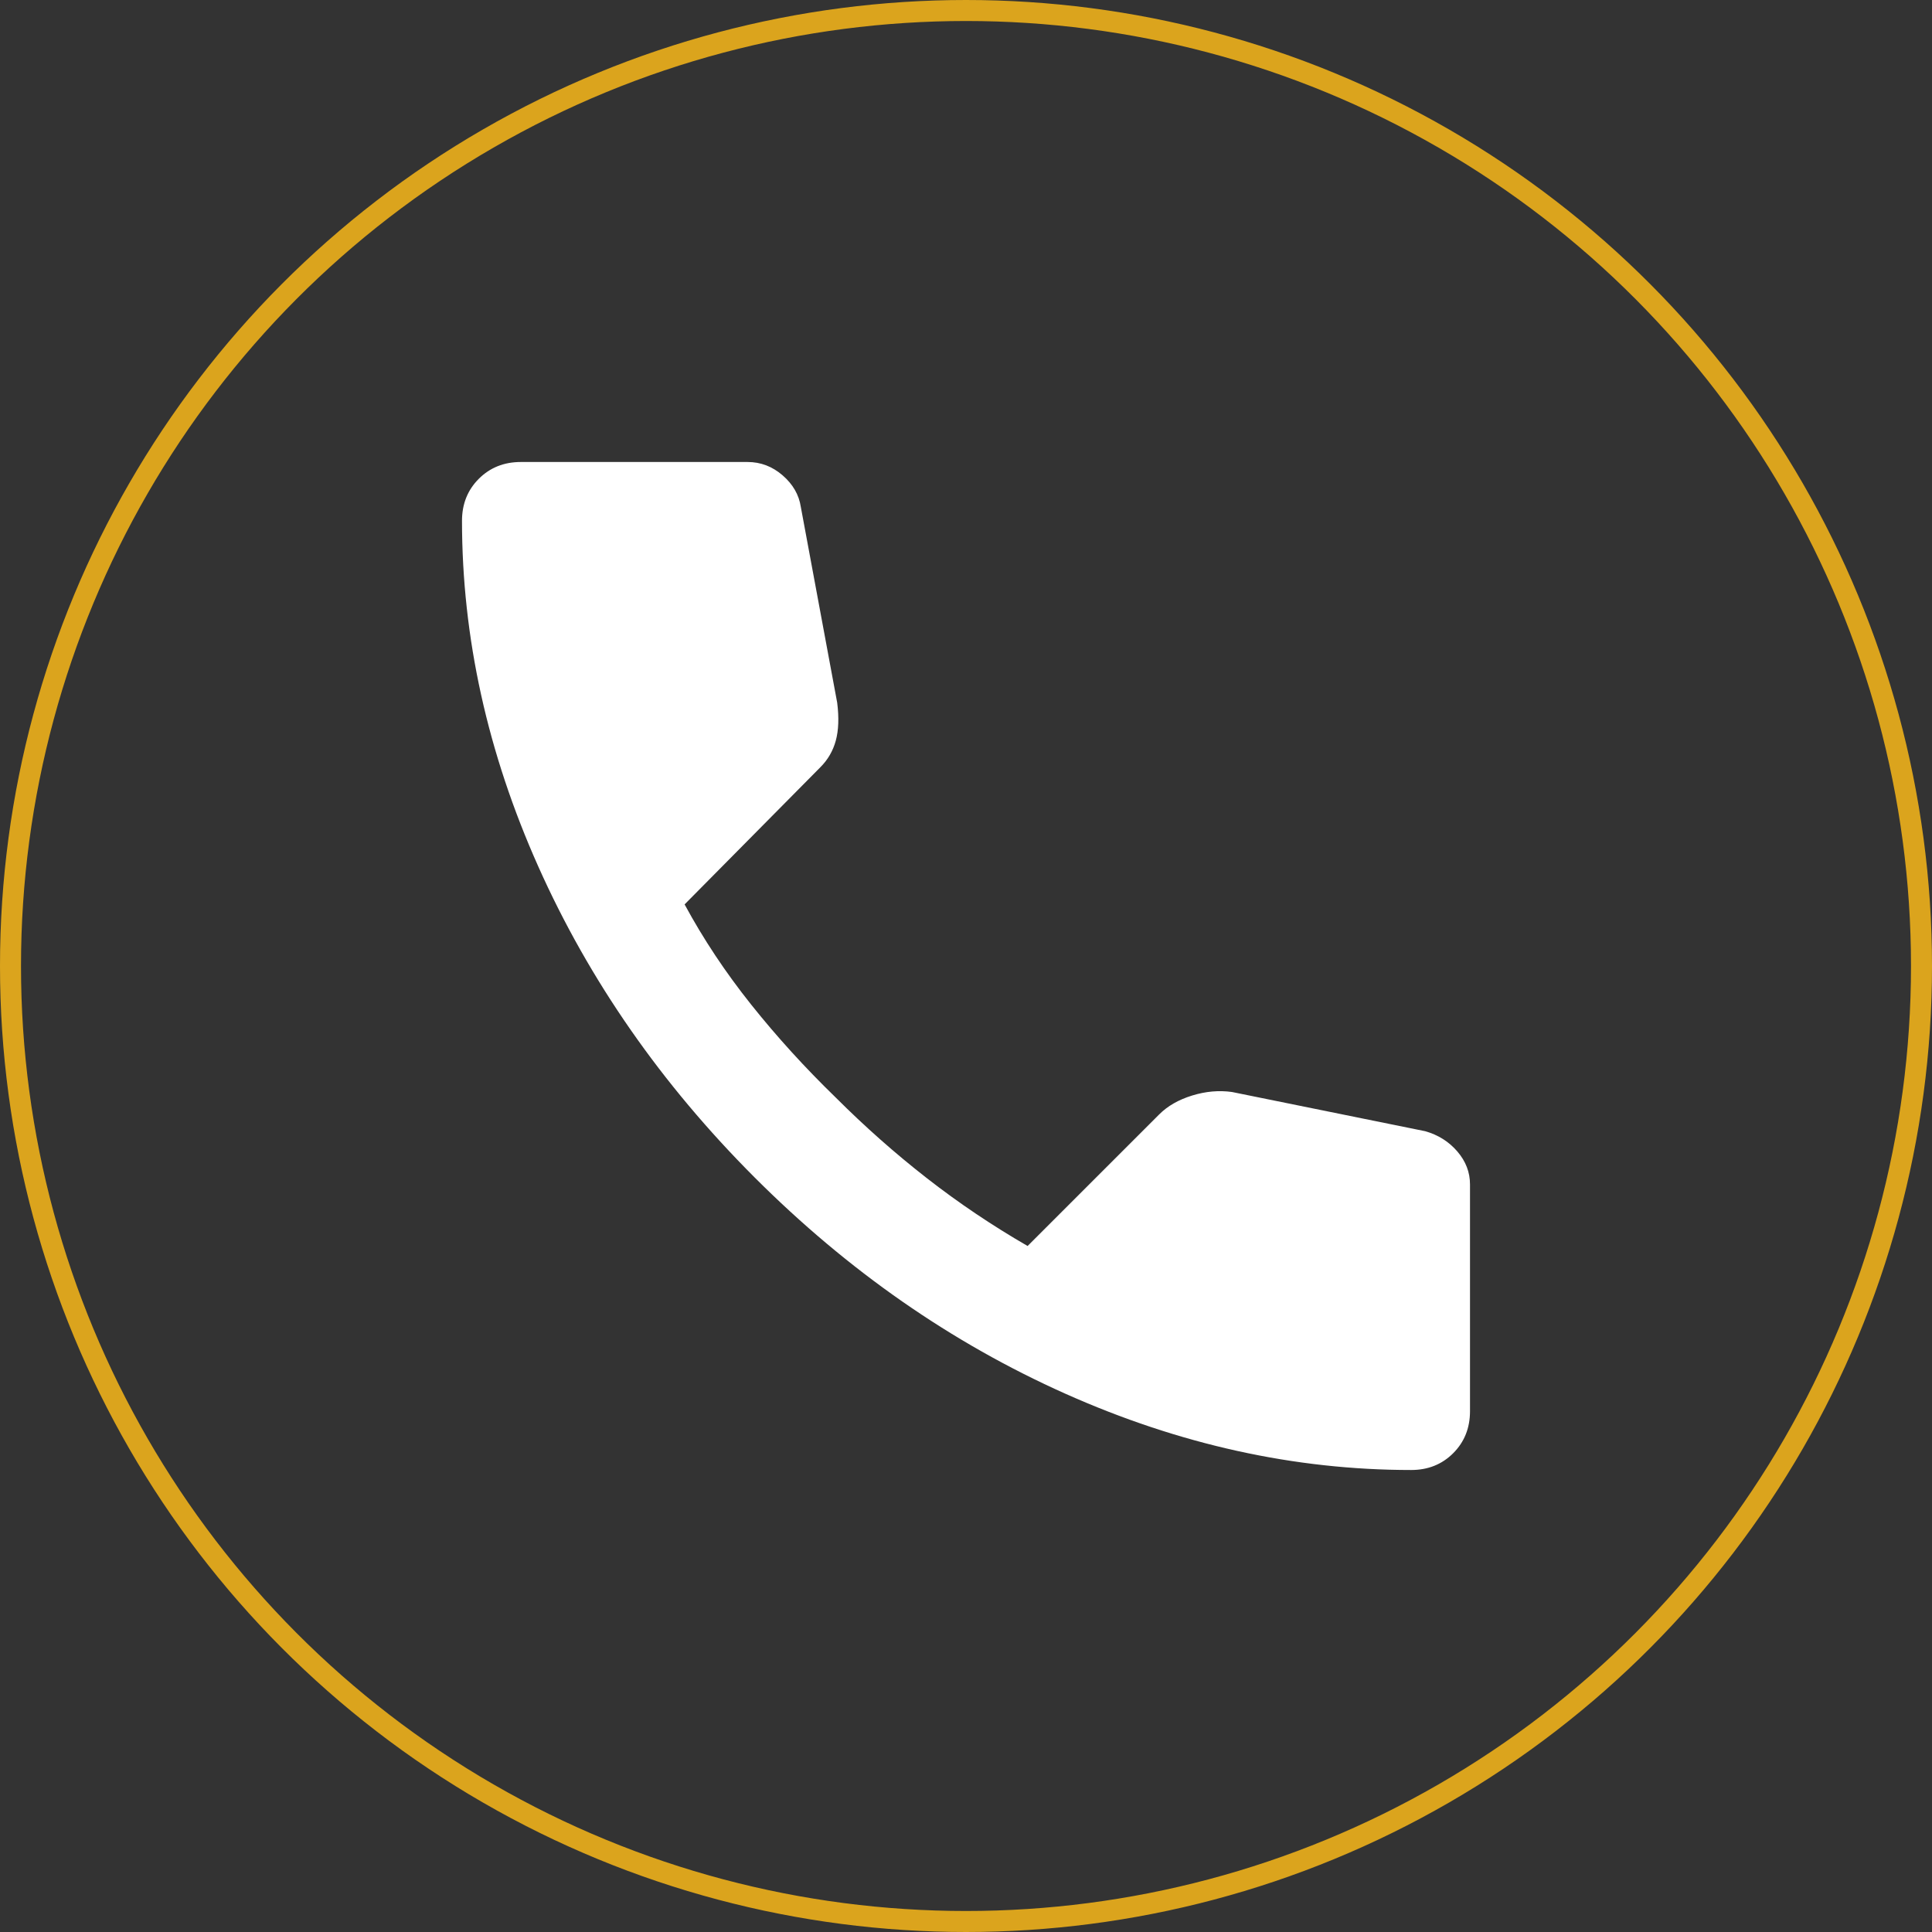
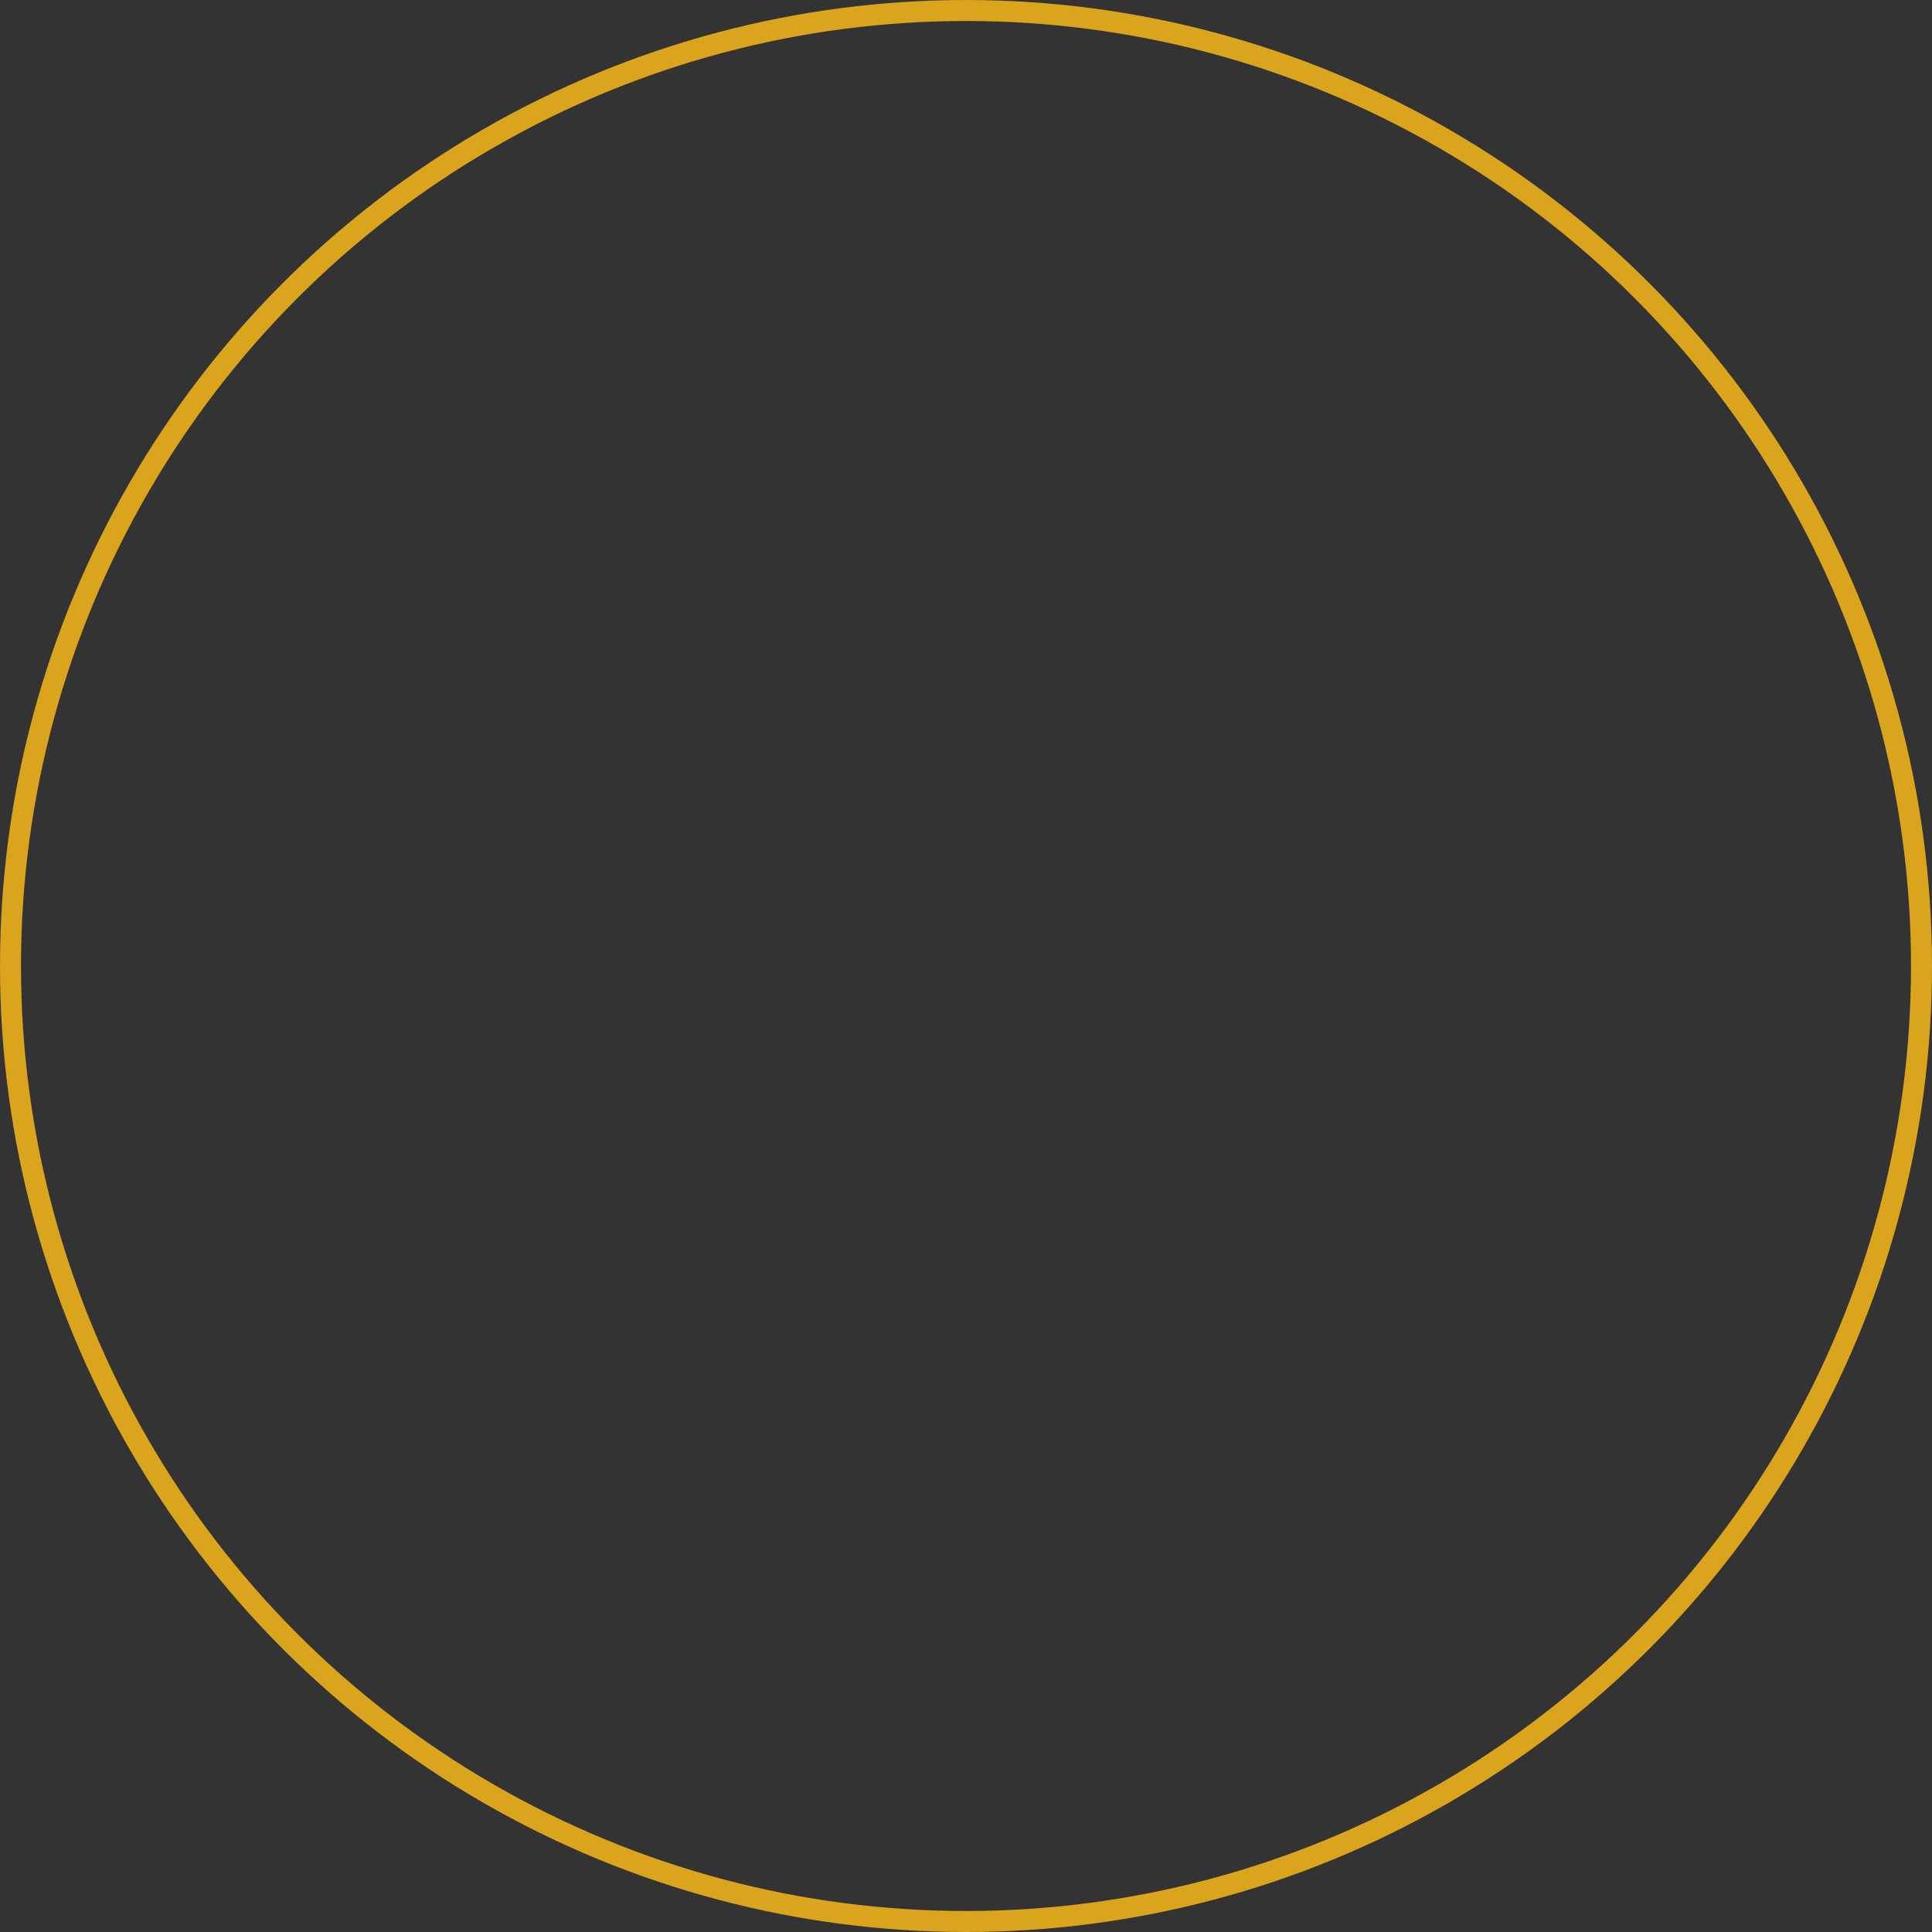
<svg xmlns="http://www.w3.org/2000/svg" width="92" height="92" viewBox="0 0 92 92" fill="none">
  <rect x="0" y="0" width="92" height="92" fill="#333333" stroke="none" />
-   <path d="M67.2 70C61.644 70 56.156 68.789 50.733 66.368C45.311 63.947 40.378 60.513 35.933 56.067C31.489 51.62 28.056 46.687 25.635 41.267C23.213 35.846 22.002 30.357 22 24.8C22 24 22.267 23.333 22.8 22.8C23.333 22.267 24 22 24.8 22H35.6C36.222 22 36.778 22.212 37.267 22.635C37.756 23.058 38.044 23.557 38.133 24.133L39.867 33.467C39.956 34.178 39.933 34.778 39.8 35.267C39.667 35.756 39.422 36.178 39.067 36.533L32.6 43.067C33.489 44.711 34.544 46.3 35.765 47.832C36.987 49.364 38.332 50.843 39.8 52.267C41.178 53.644 42.622 54.923 44.133 56.101C45.644 57.28 47.244 58.357 48.933 59.333L55.2 53.067C55.6 52.667 56.123 52.367 56.768 52.168C57.413 51.969 58.046 51.913 58.667 52L67.867 53.867C68.489 54.044 69 54.367 69.4 54.835C69.8 55.302 70 55.824 70 56.4V67.2C70 68 69.733 68.667 69.2 69.2C68.667 69.733 68 70 67.2 70Z" fill="white" />
  <circle cx="46" cy="46" r="45.5" stroke="#DBA41D" />
</svg>